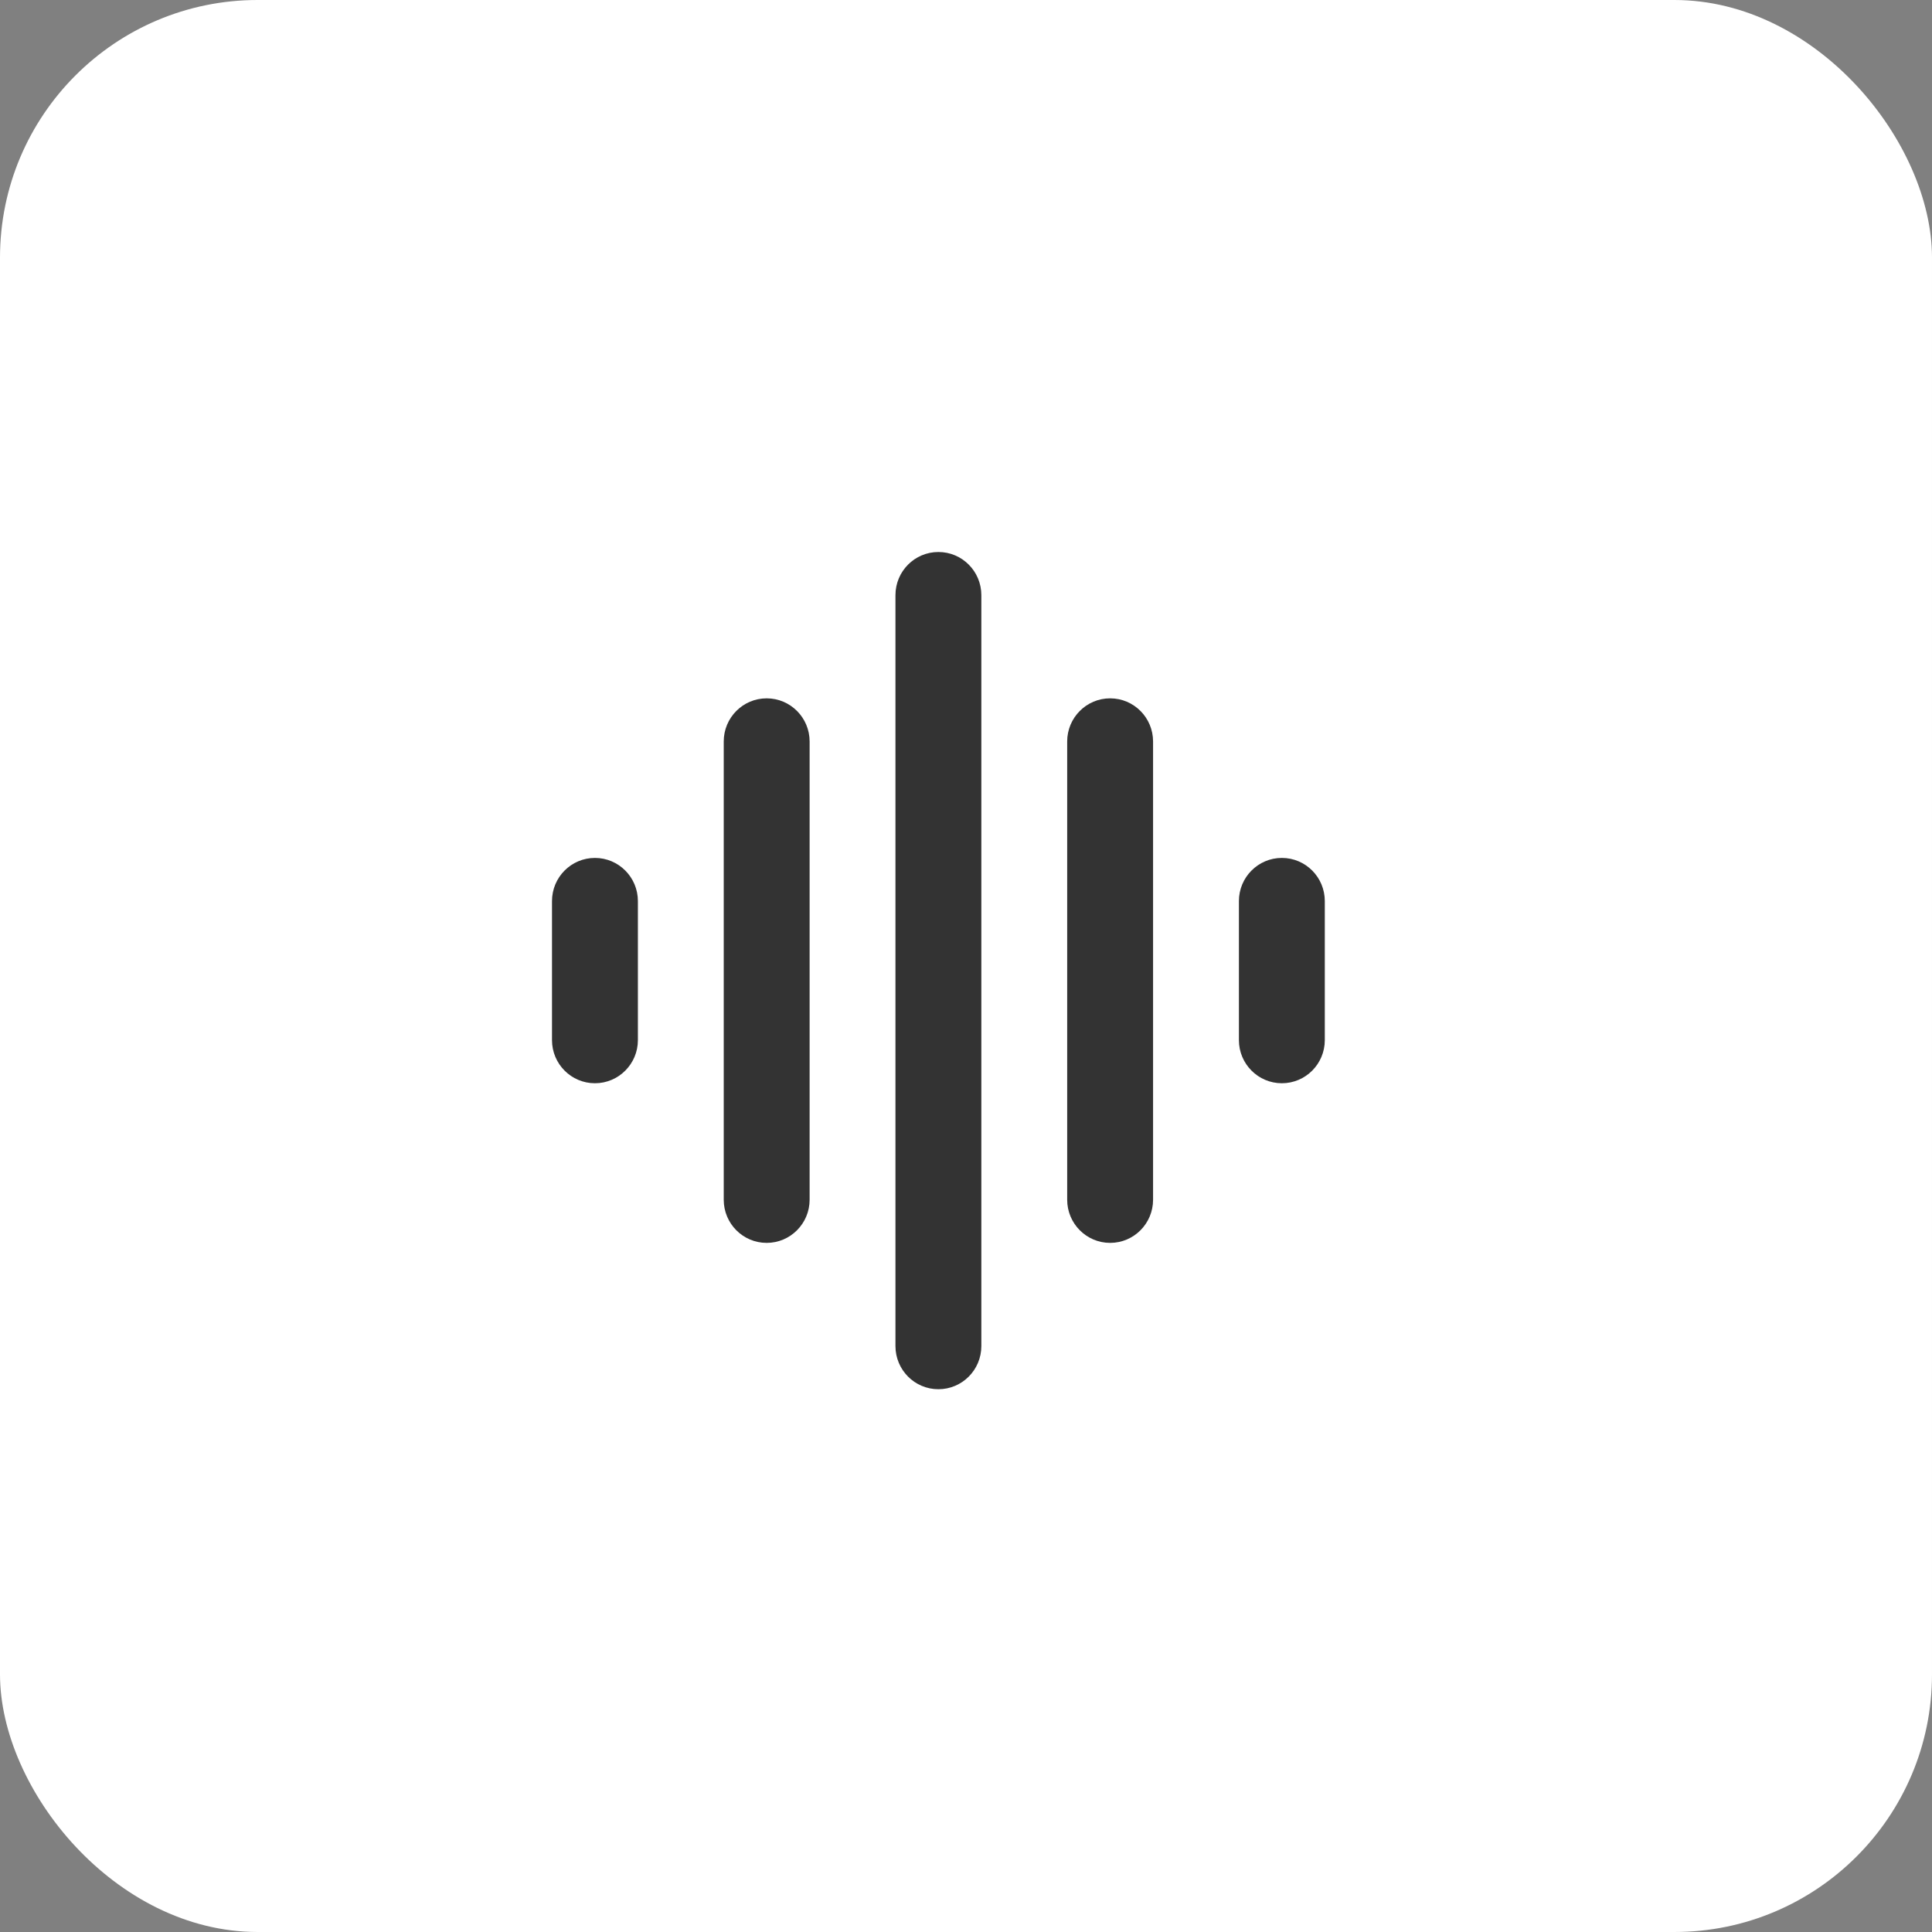
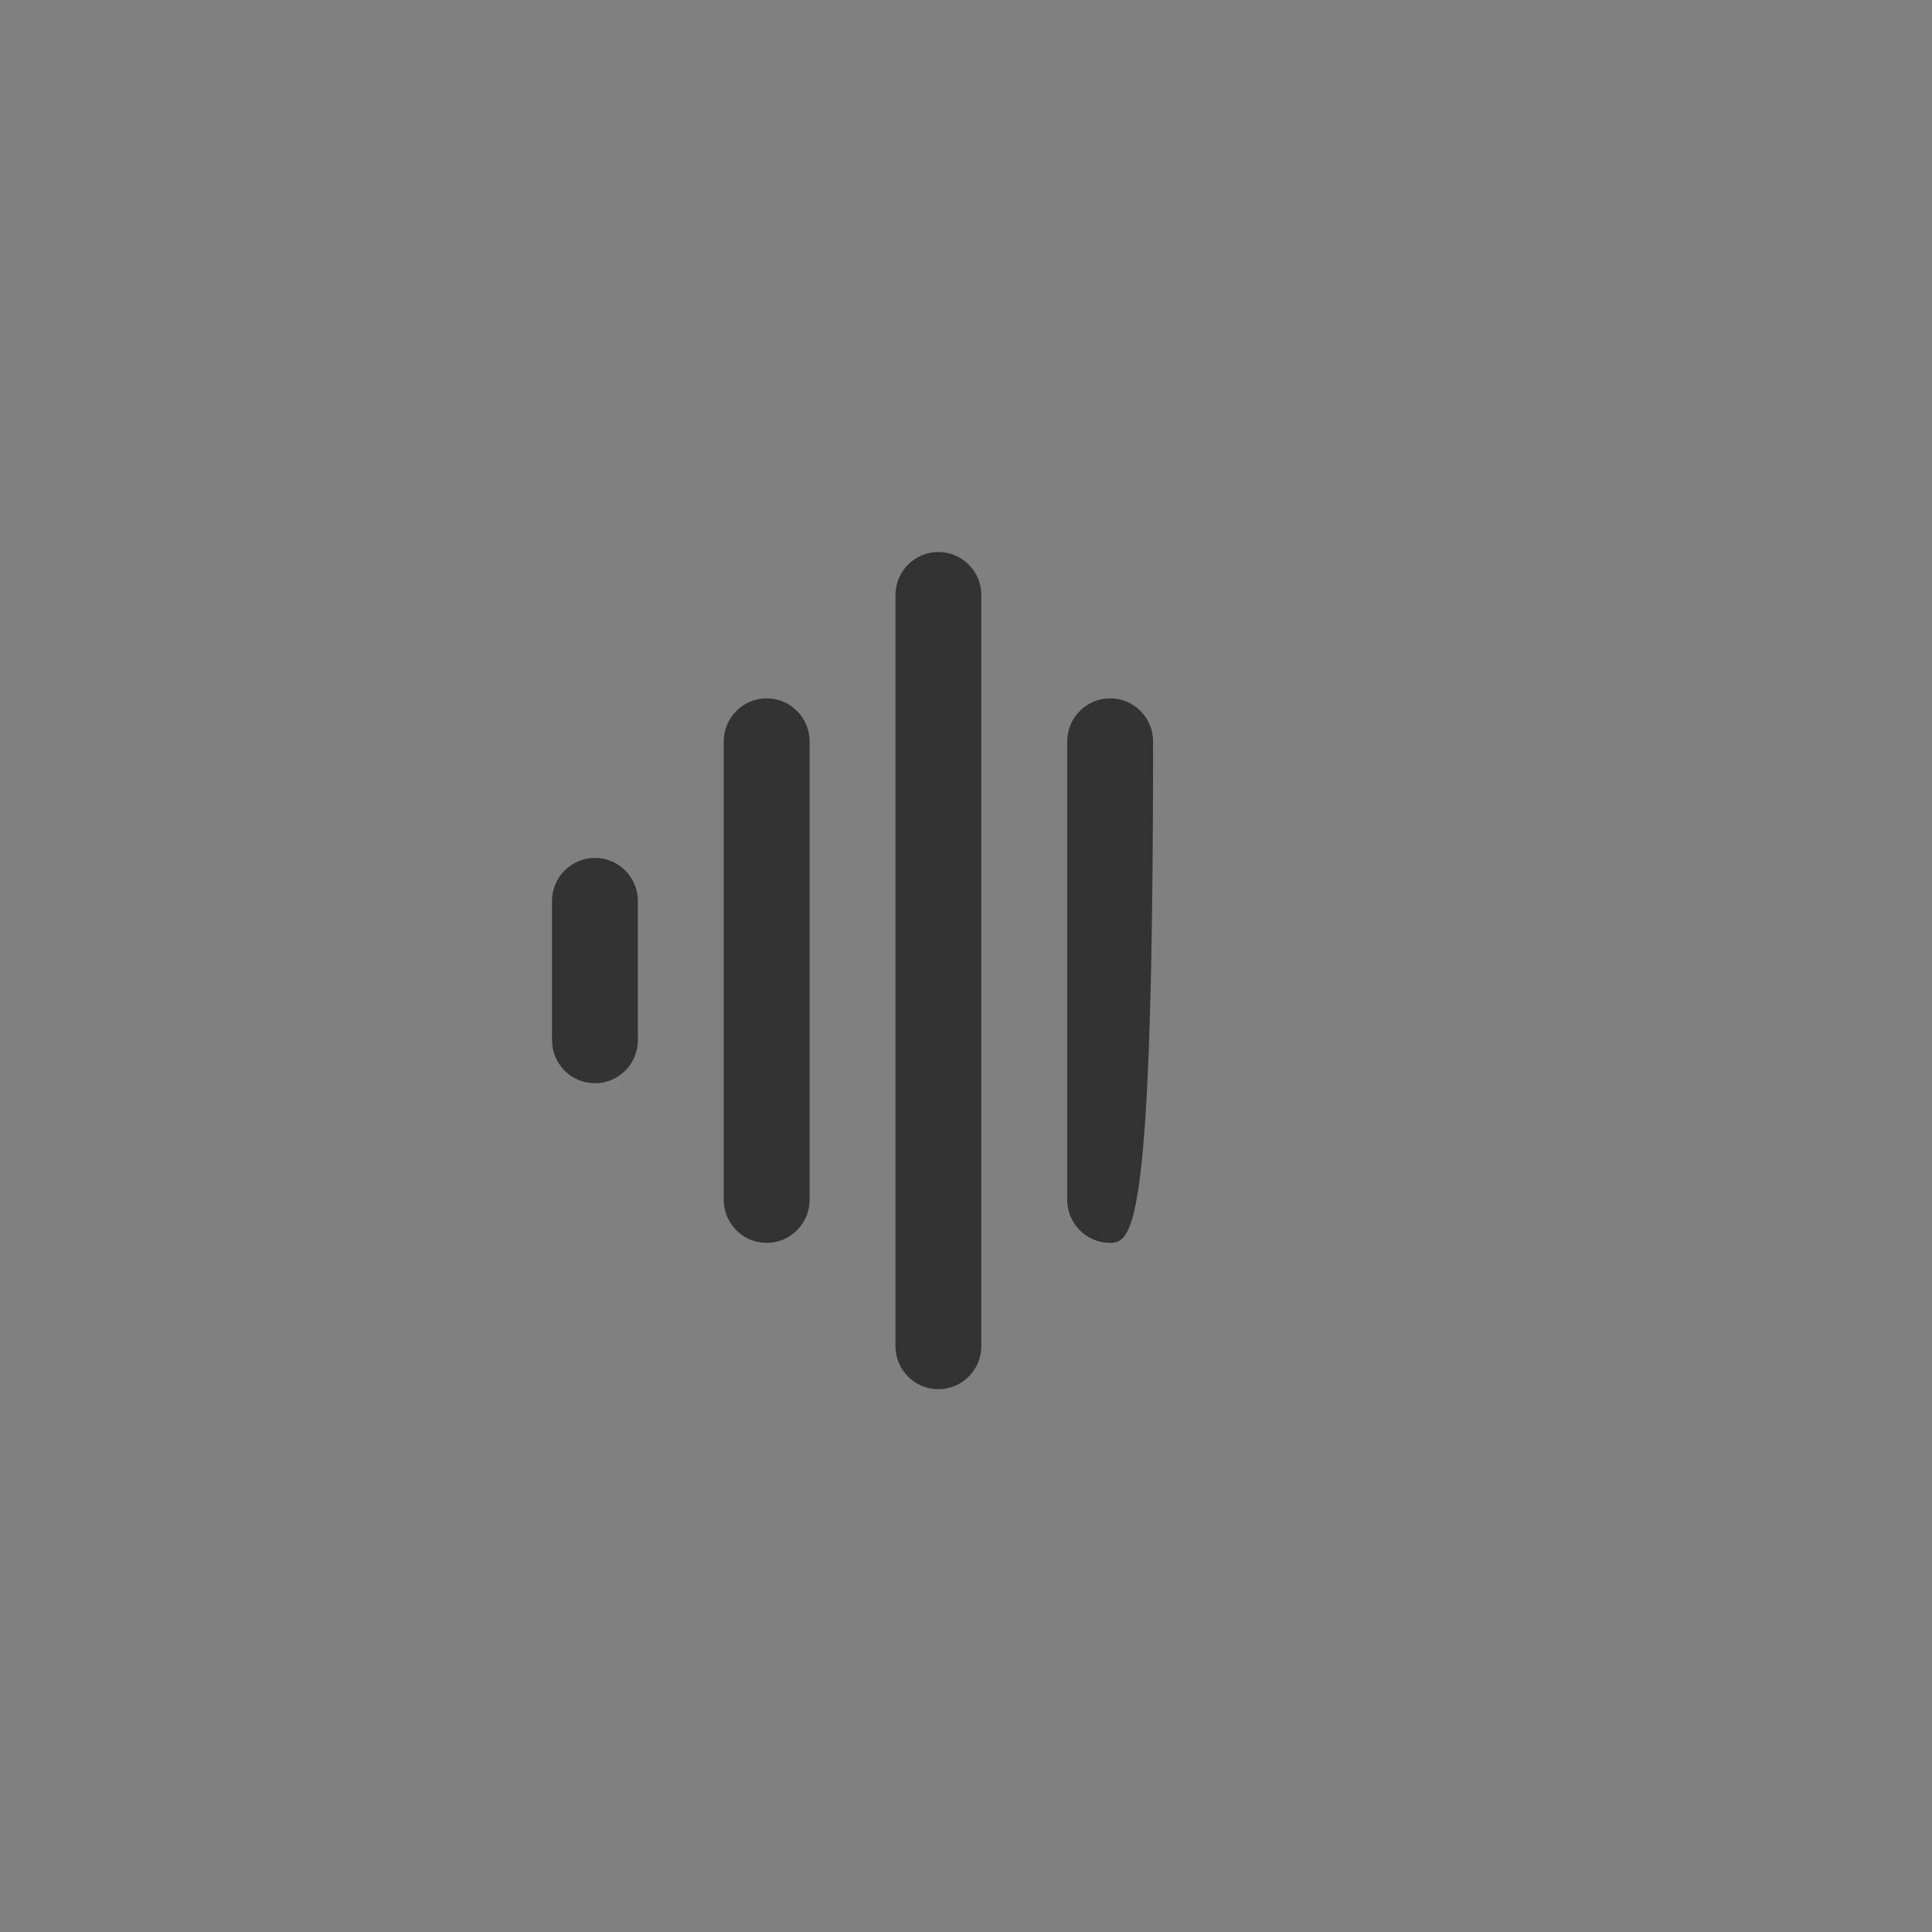
<svg xmlns="http://www.w3.org/2000/svg" width="35" height="35" viewBox="0 0 35 35" fill="none">
  <rect x="0" y="0" width="35" height="35" fill="#808080" stroke="none" />
-   <rect width="35" height="35" rx="4.667" fill="white" />
  <path d="M17 10C17.43 10 17.778 10.35 17.778 10.782L17.778 24.385C17.778 24.817 17.43 25.167 17 25.167C16.57 25.167 16.222 24.817 16.222 24.385L16.222 10.782C16.222 10.35 16.57 10 17 10Z" fill="#333333" />
-   <path d="M20.111 12.651C20.541 12.651 20.889 13.001 20.889 13.433V21.734C20.889 22.166 20.541 22.516 20.111 22.516C19.682 22.516 19.333 22.166 19.333 21.734V13.433C19.333 13.001 19.682 12.651 20.111 12.651Z" fill="#333333" />
+   <path d="M20.111 12.651C20.541 12.651 20.889 13.001 20.889 13.433C20.889 22.166 20.541 22.516 20.111 22.516C19.682 22.516 19.333 22.166 19.333 21.734V13.433C19.333 13.001 19.682 12.651 20.111 12.651Z" fill="#333333" />
  <path d="M14.667 13.433C14.667 13.001 14.318 12.651 13.889 12.651C13.459 12.651 13.111 13.001 13.111 13.433L13.111 21.734C13.111 22.166 13.459 22.516 13.889 22.516C14.318 22.516 14.667 22.166 14.667 21.734V13.433Z" fill="#333333" />
  <path d="M10.778 15.542C11.207 15.542 11.556 15.892 11.556 16.324L11.556 18.843C11.556 19.274 11.207 19.624 10.778 19.624C10.348 19.624 10 19.274 10 18.843V16.324C10 15.892 10.348 15.542 10.778 15.542Z" fill="#333333" />
-   <path d="M24 16.324C24 15.892 23.652 15.542 23.222 15.542C22.793 15.542 22.444 15.892 22.444 16.324V18.843C22.444 19.274 22.793 19.624 23.222 19.624C23.652 19.624 24 19.274 24 18.843V16.324Z" fill="#333333" />
</svg>